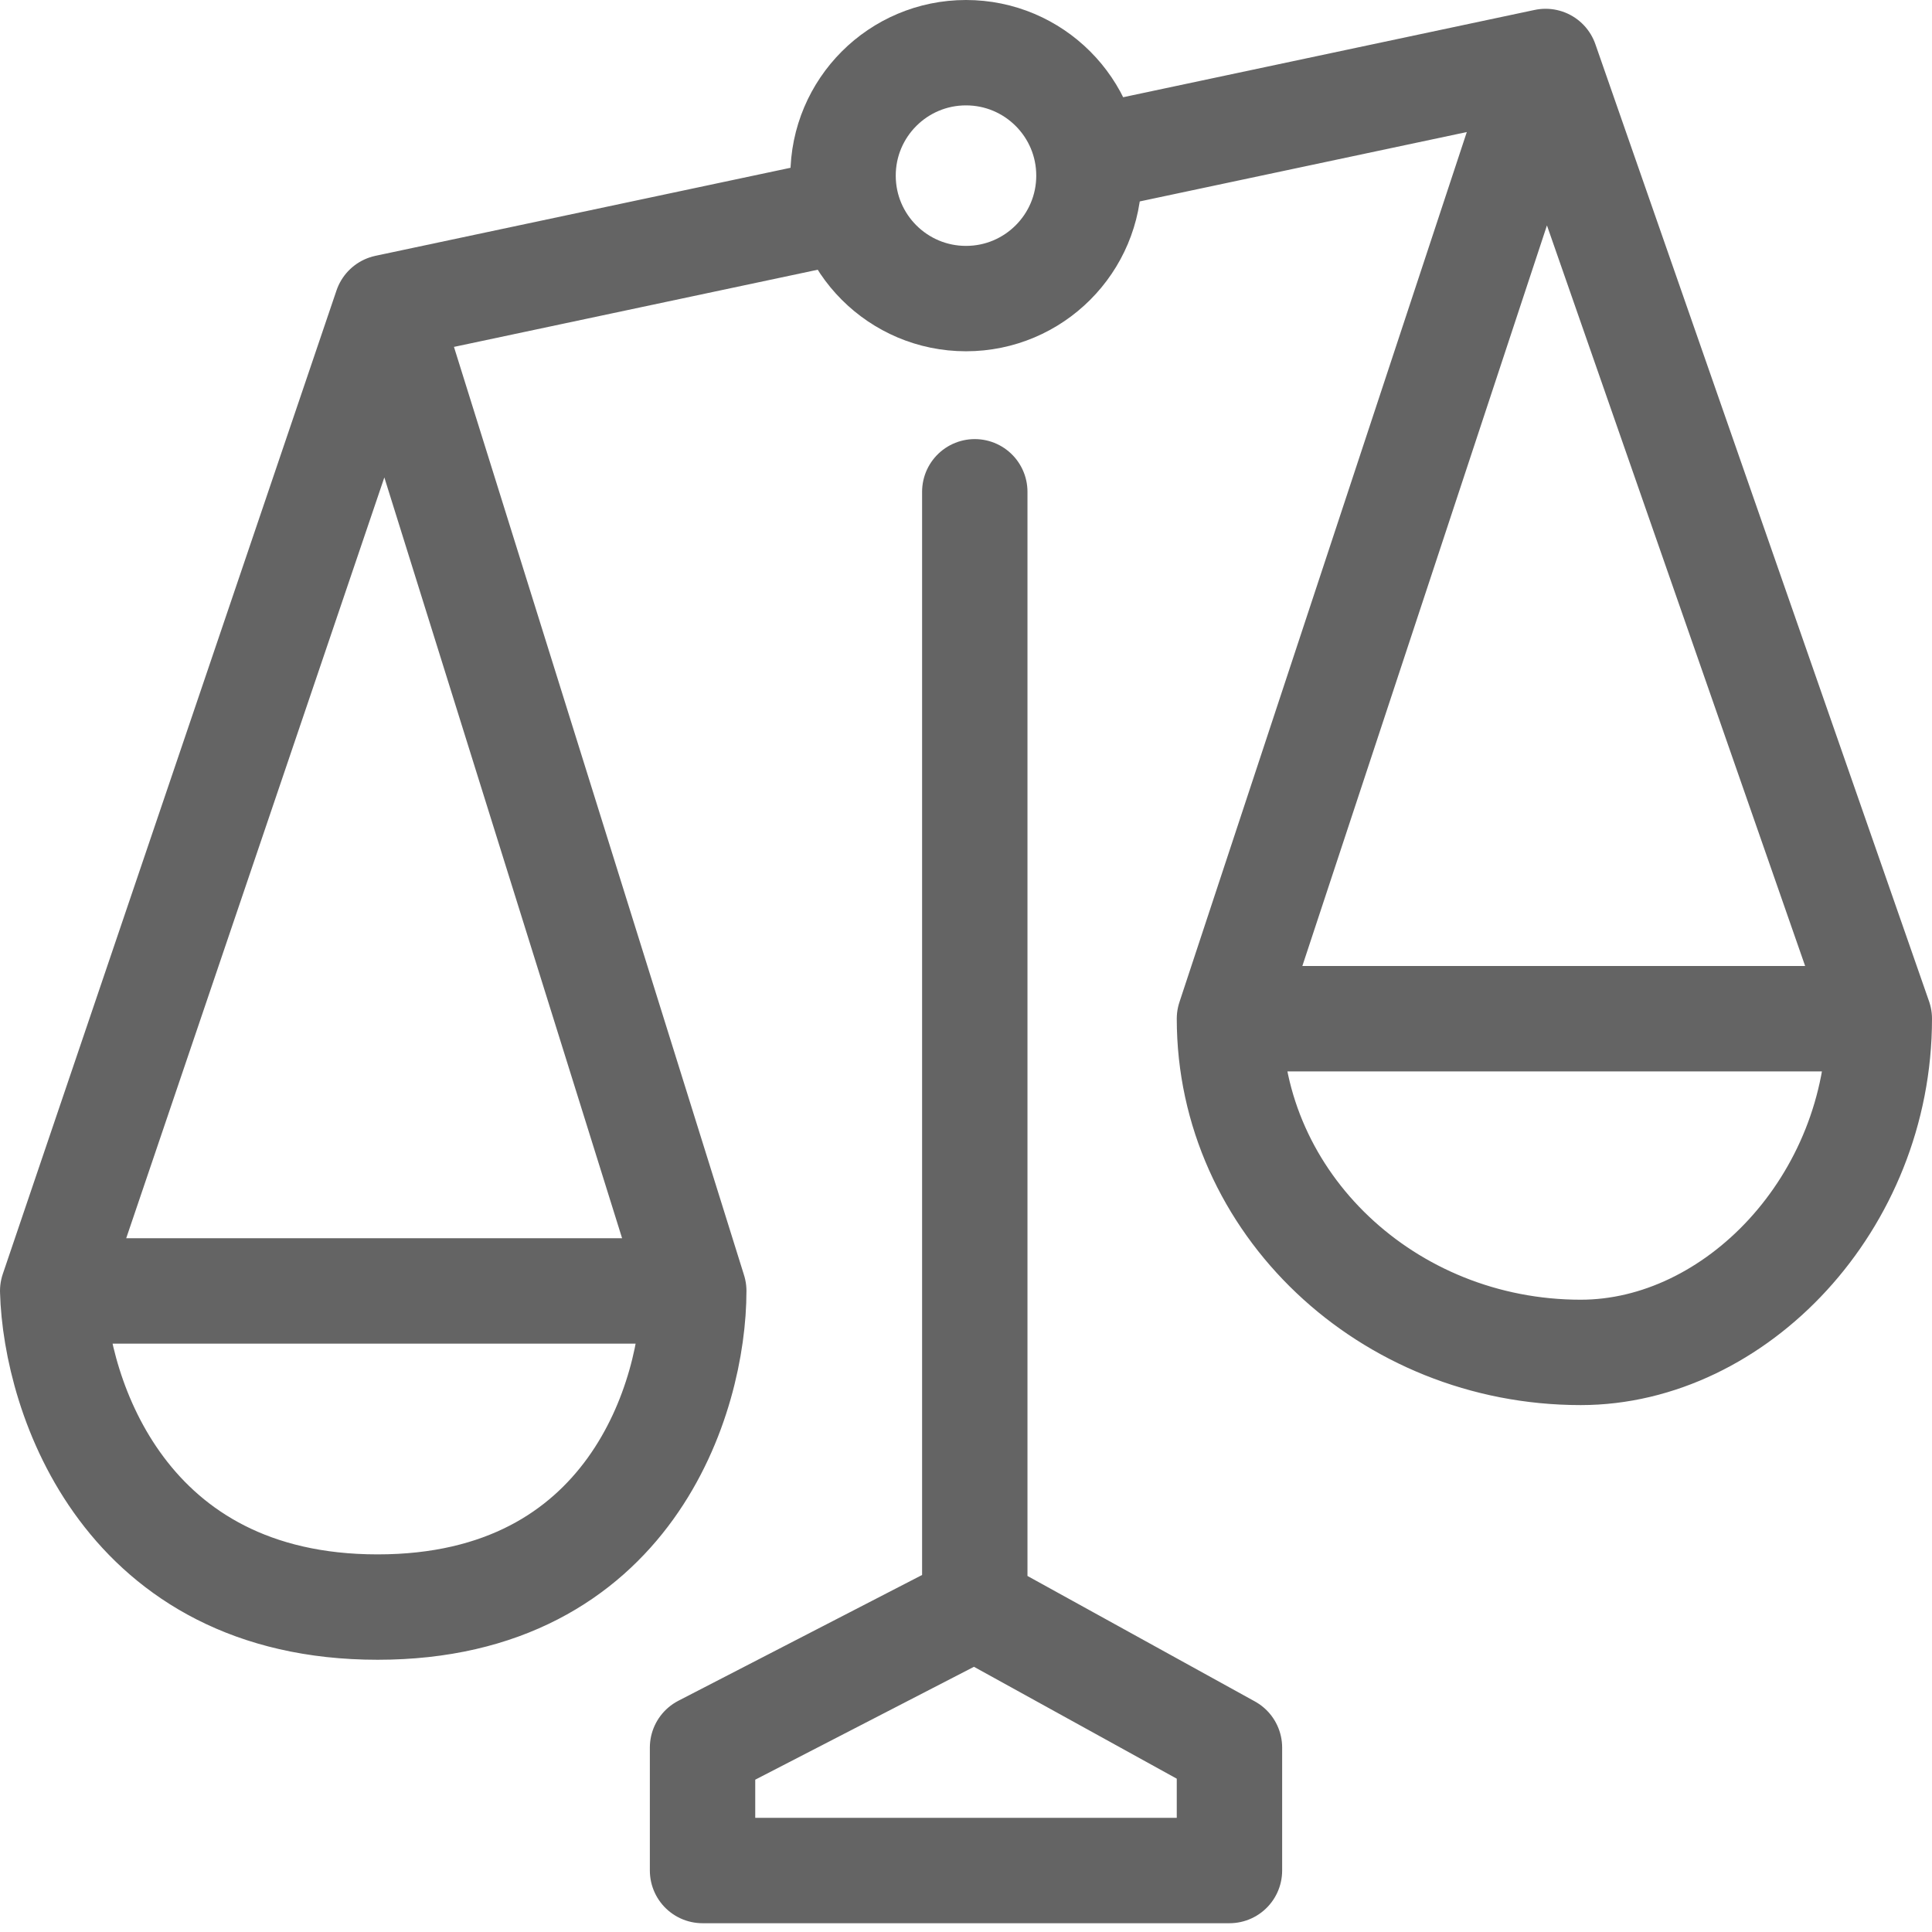
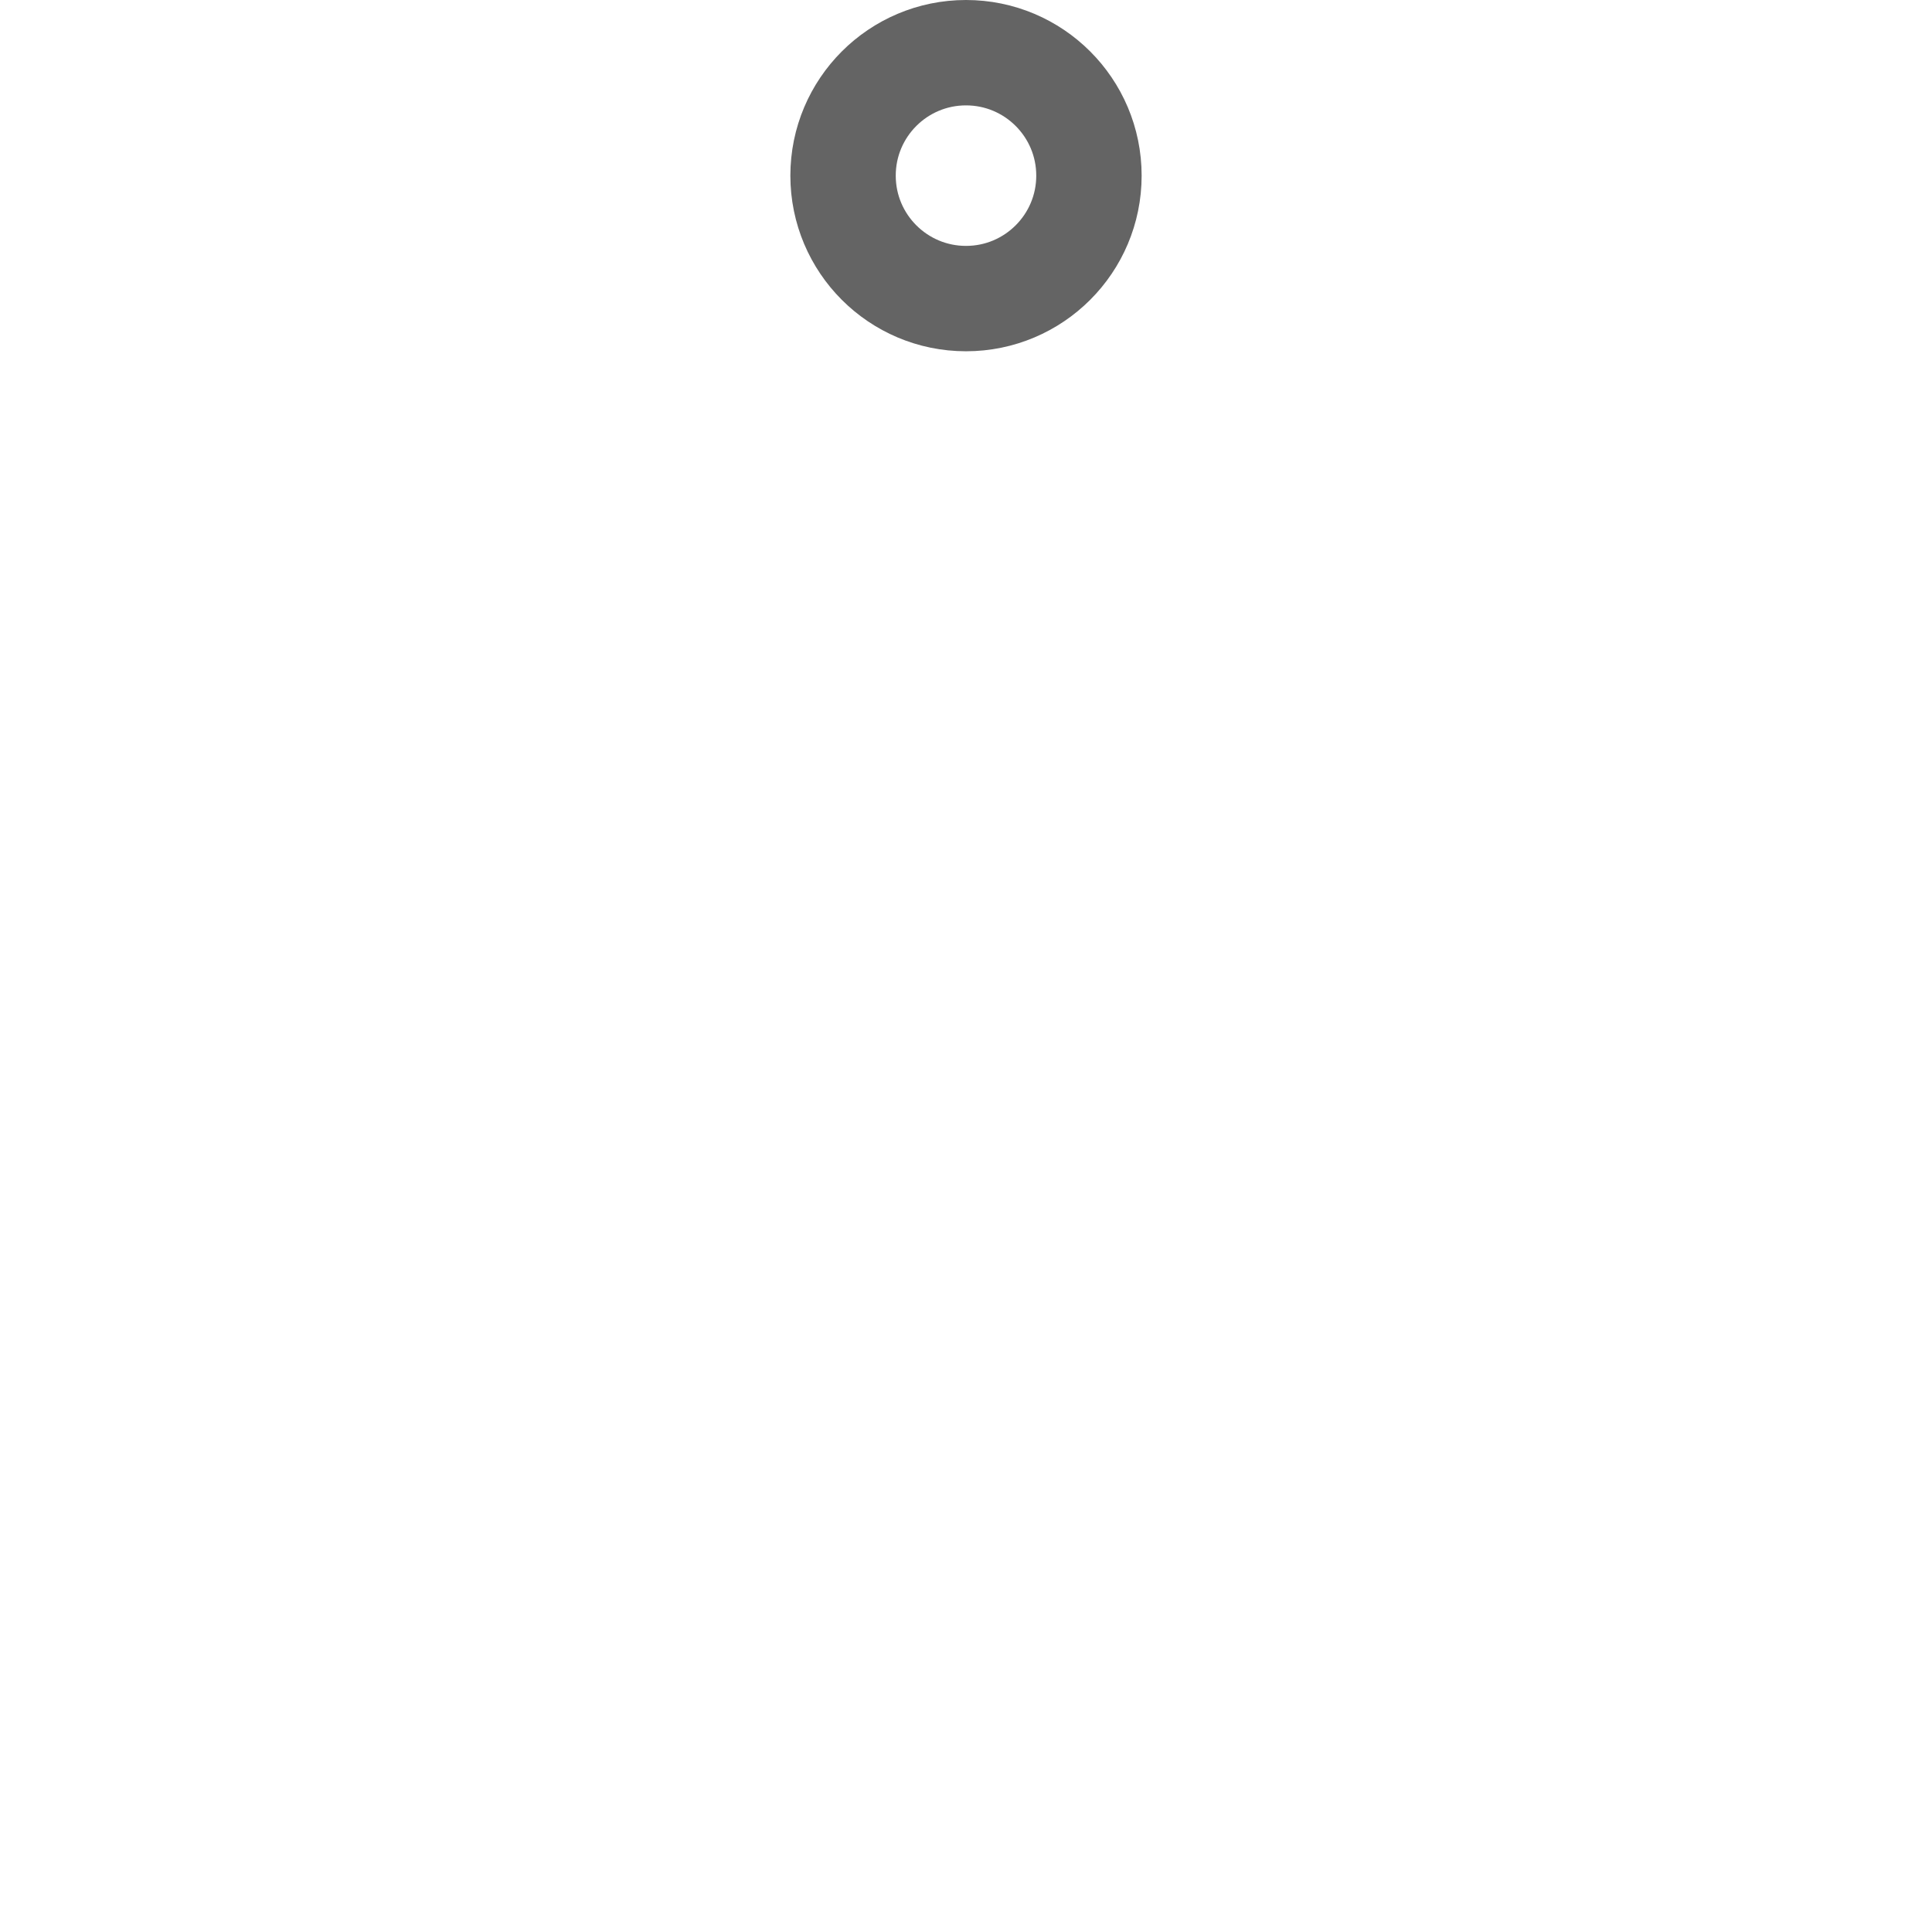
<svg xmlns="http://www.w3.org/2000/svg" viewBox="0 0 110 110" fill="none">
-   <path d="M55.5 91.5L70 99.5V106.5H40V99.5L55.5 91.5ZM55.5 91.5V28M22 17.5L3 73.5M22 17.5L39.5 73.5M22 17.5L46 12.409M88 3.5L107 58M88 3.5L70 58M88 3.5L64 8.591M107 58C107 68.5 98.8 77 90 77C79 77 70 68.5 70 58M107 58H70M3 73.5H39.5M3 73.5C3.167 79.5 7.1 91.5 21.5 91.5C35.9 91.5 39.5 79.5 39.5 73.5" stroke="#646464" stroke-width="6" stroke-linecap="round" stroke-linejoin="round" />
  <circle cx="55" cy="10" r="7" stroke="#646464" stroke-width="6" />
</svg>